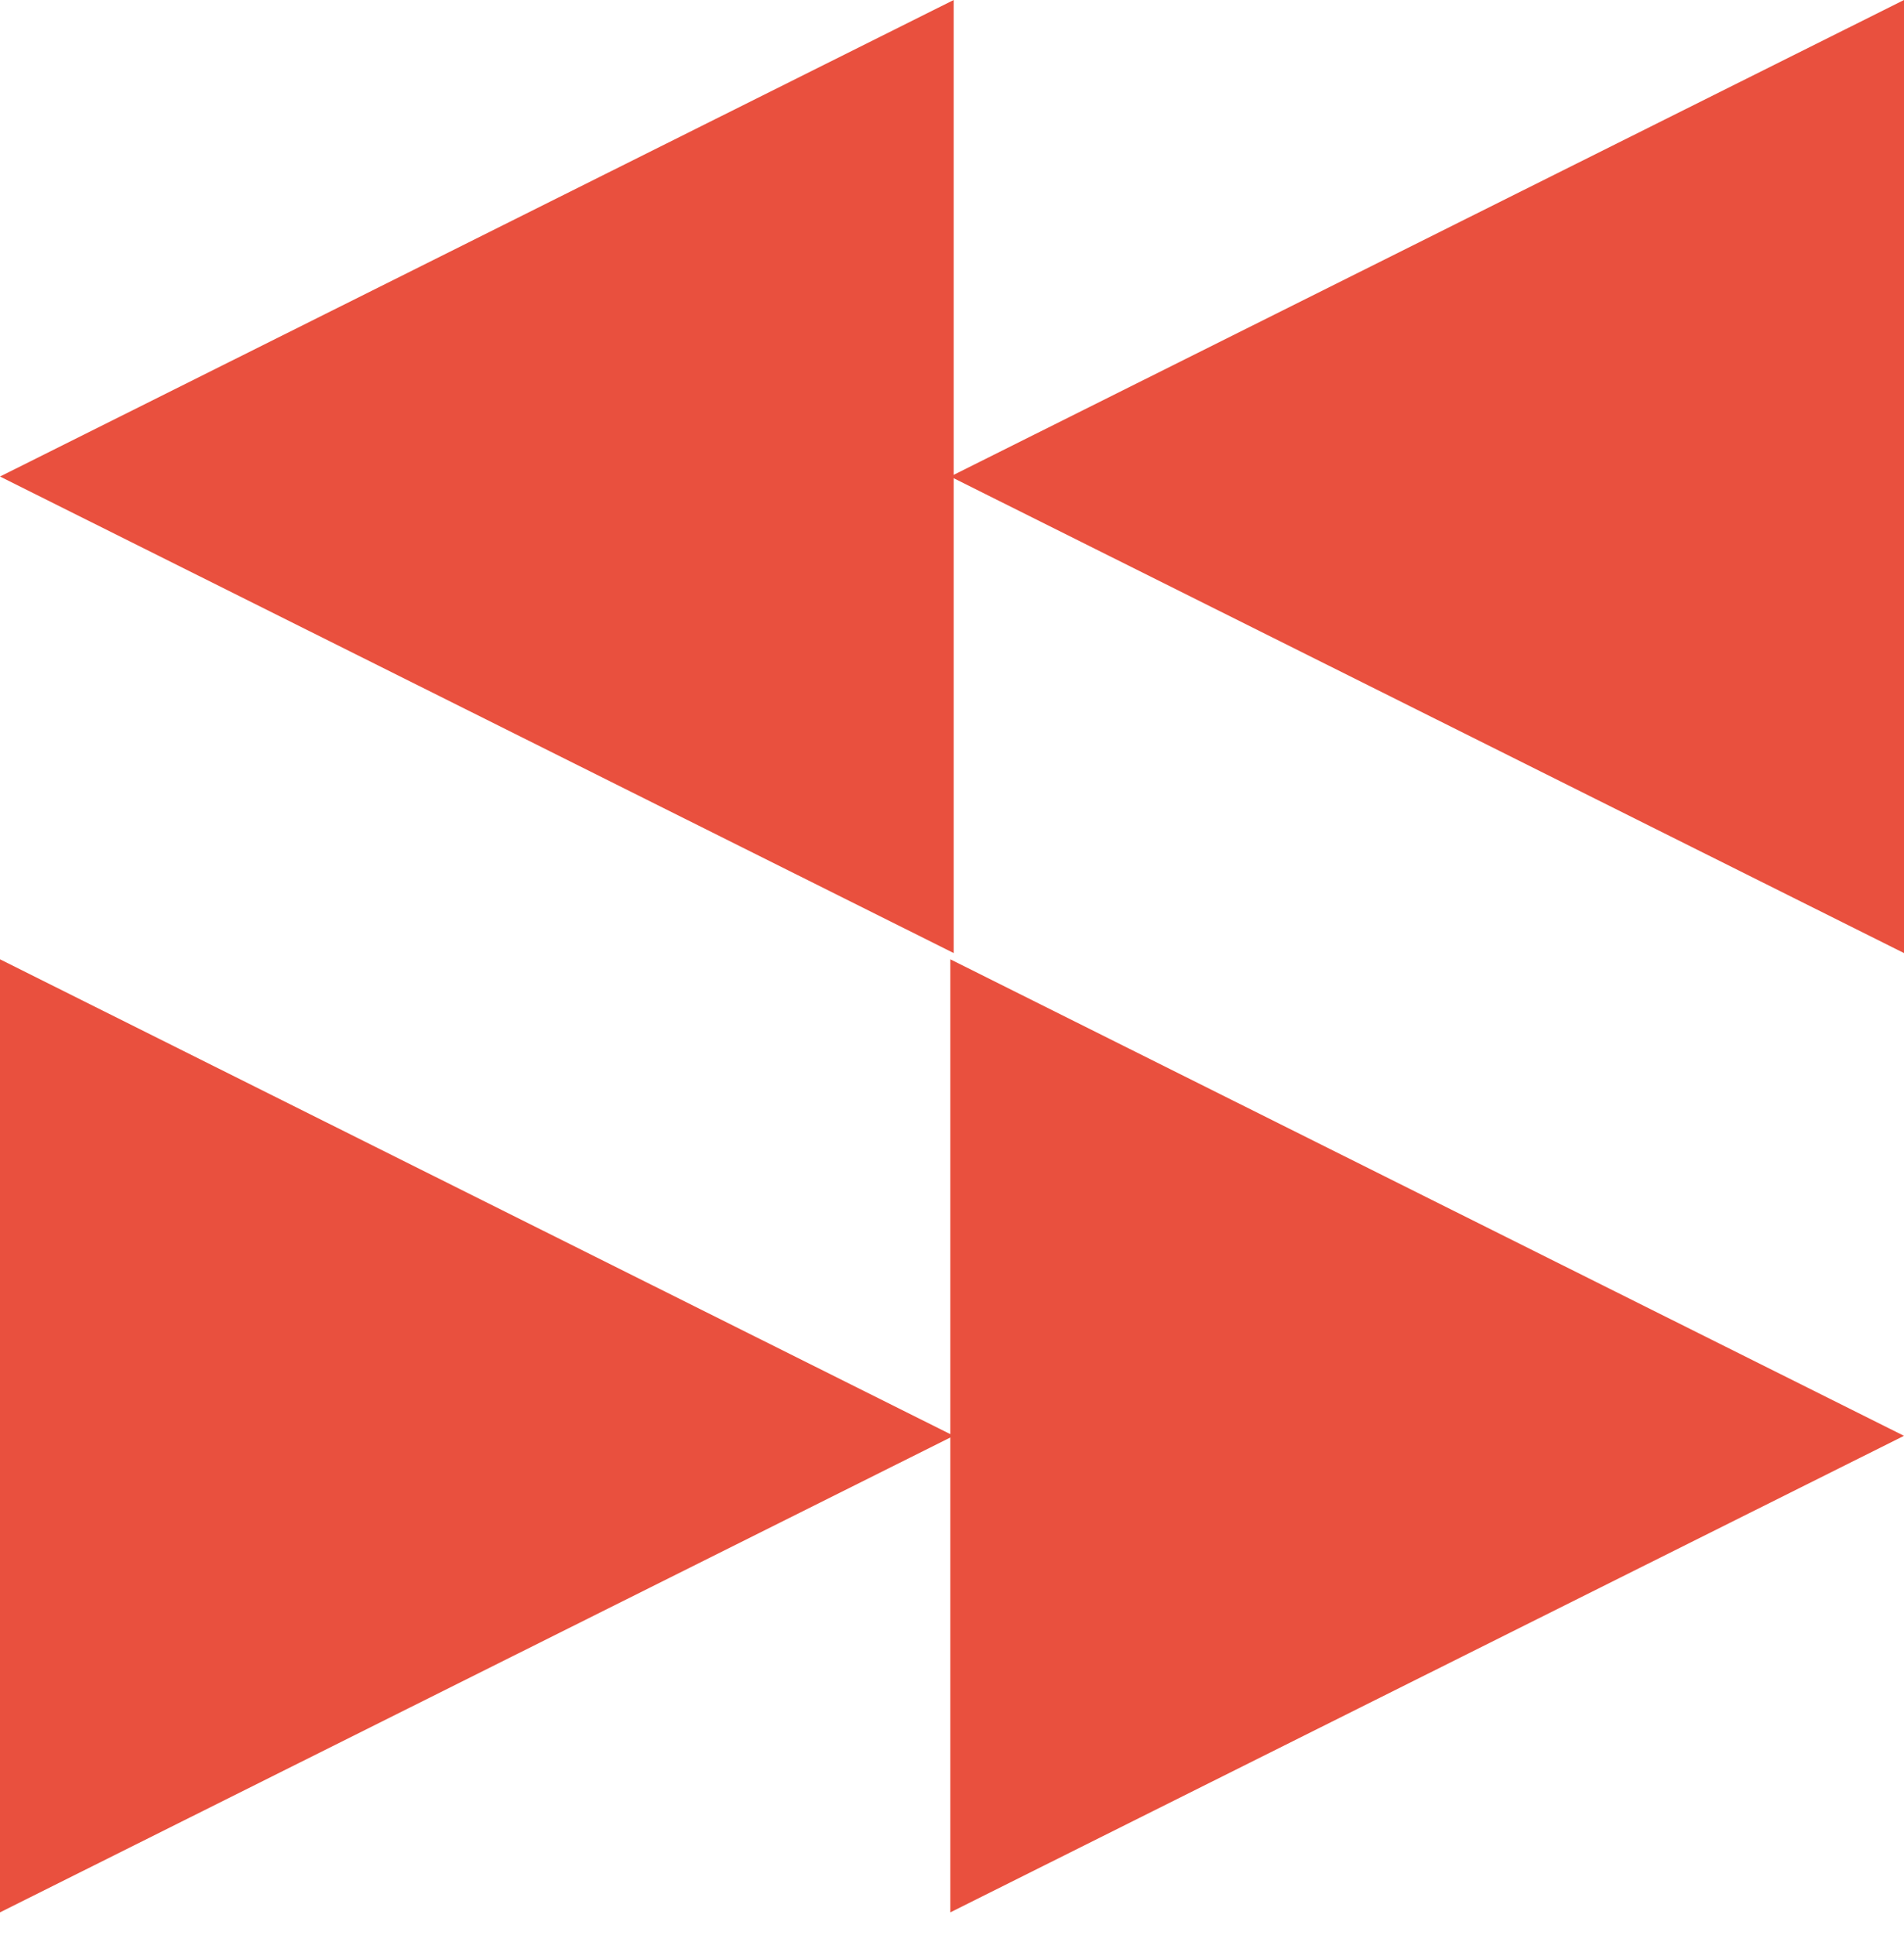
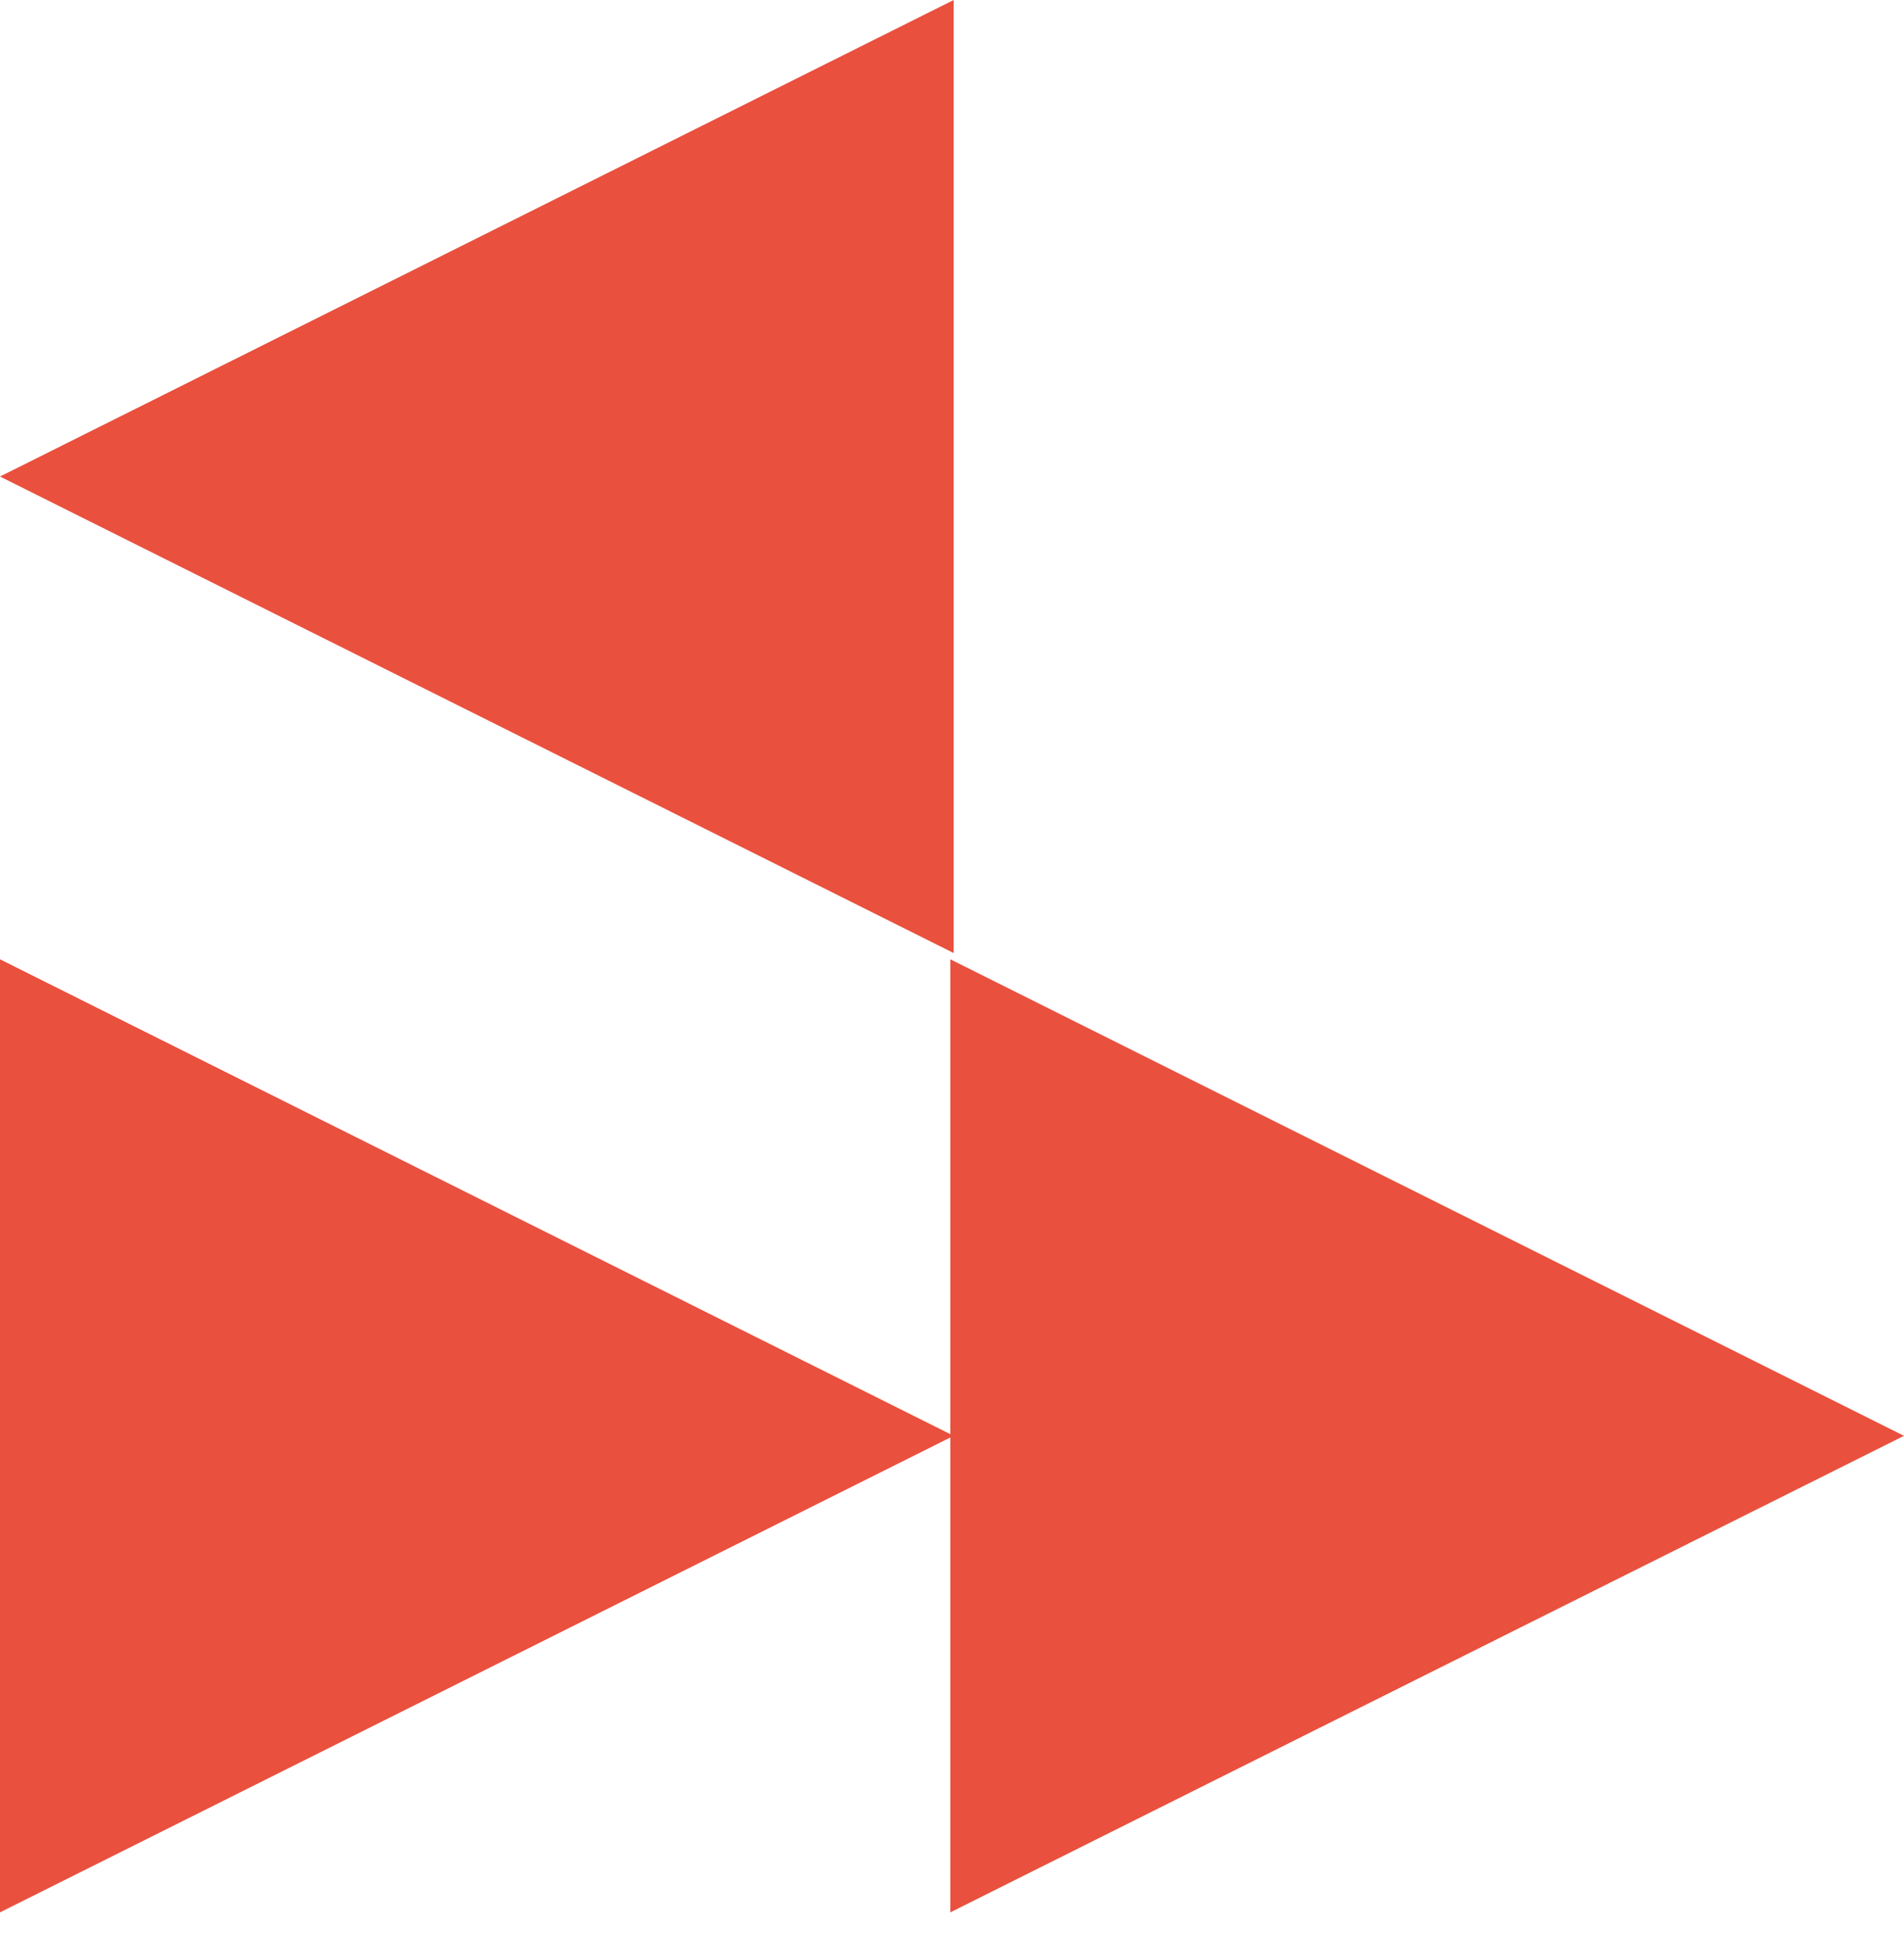
<svg xmlns="http://www.w3.org/2000/svg" width="62" height="63" viewBox="0 0 62 63" fill="none">
  <path d="M0 31.229L31.055 46.742L0 62.255V31.229Z" fill="#E9503E" />
  <path d="M30.945 31.229L62 46.742L30.945 62.255V31.229Z" fill="#E9503E" />
-   <path d="M62 31.026L30.945 15.513L62 0V31.026Z" fill="#E9503E" />
  <path d="M31.055 31.026L0 15.513L31.055 0V31.026Z" fill="#E9503E" />
</svg>